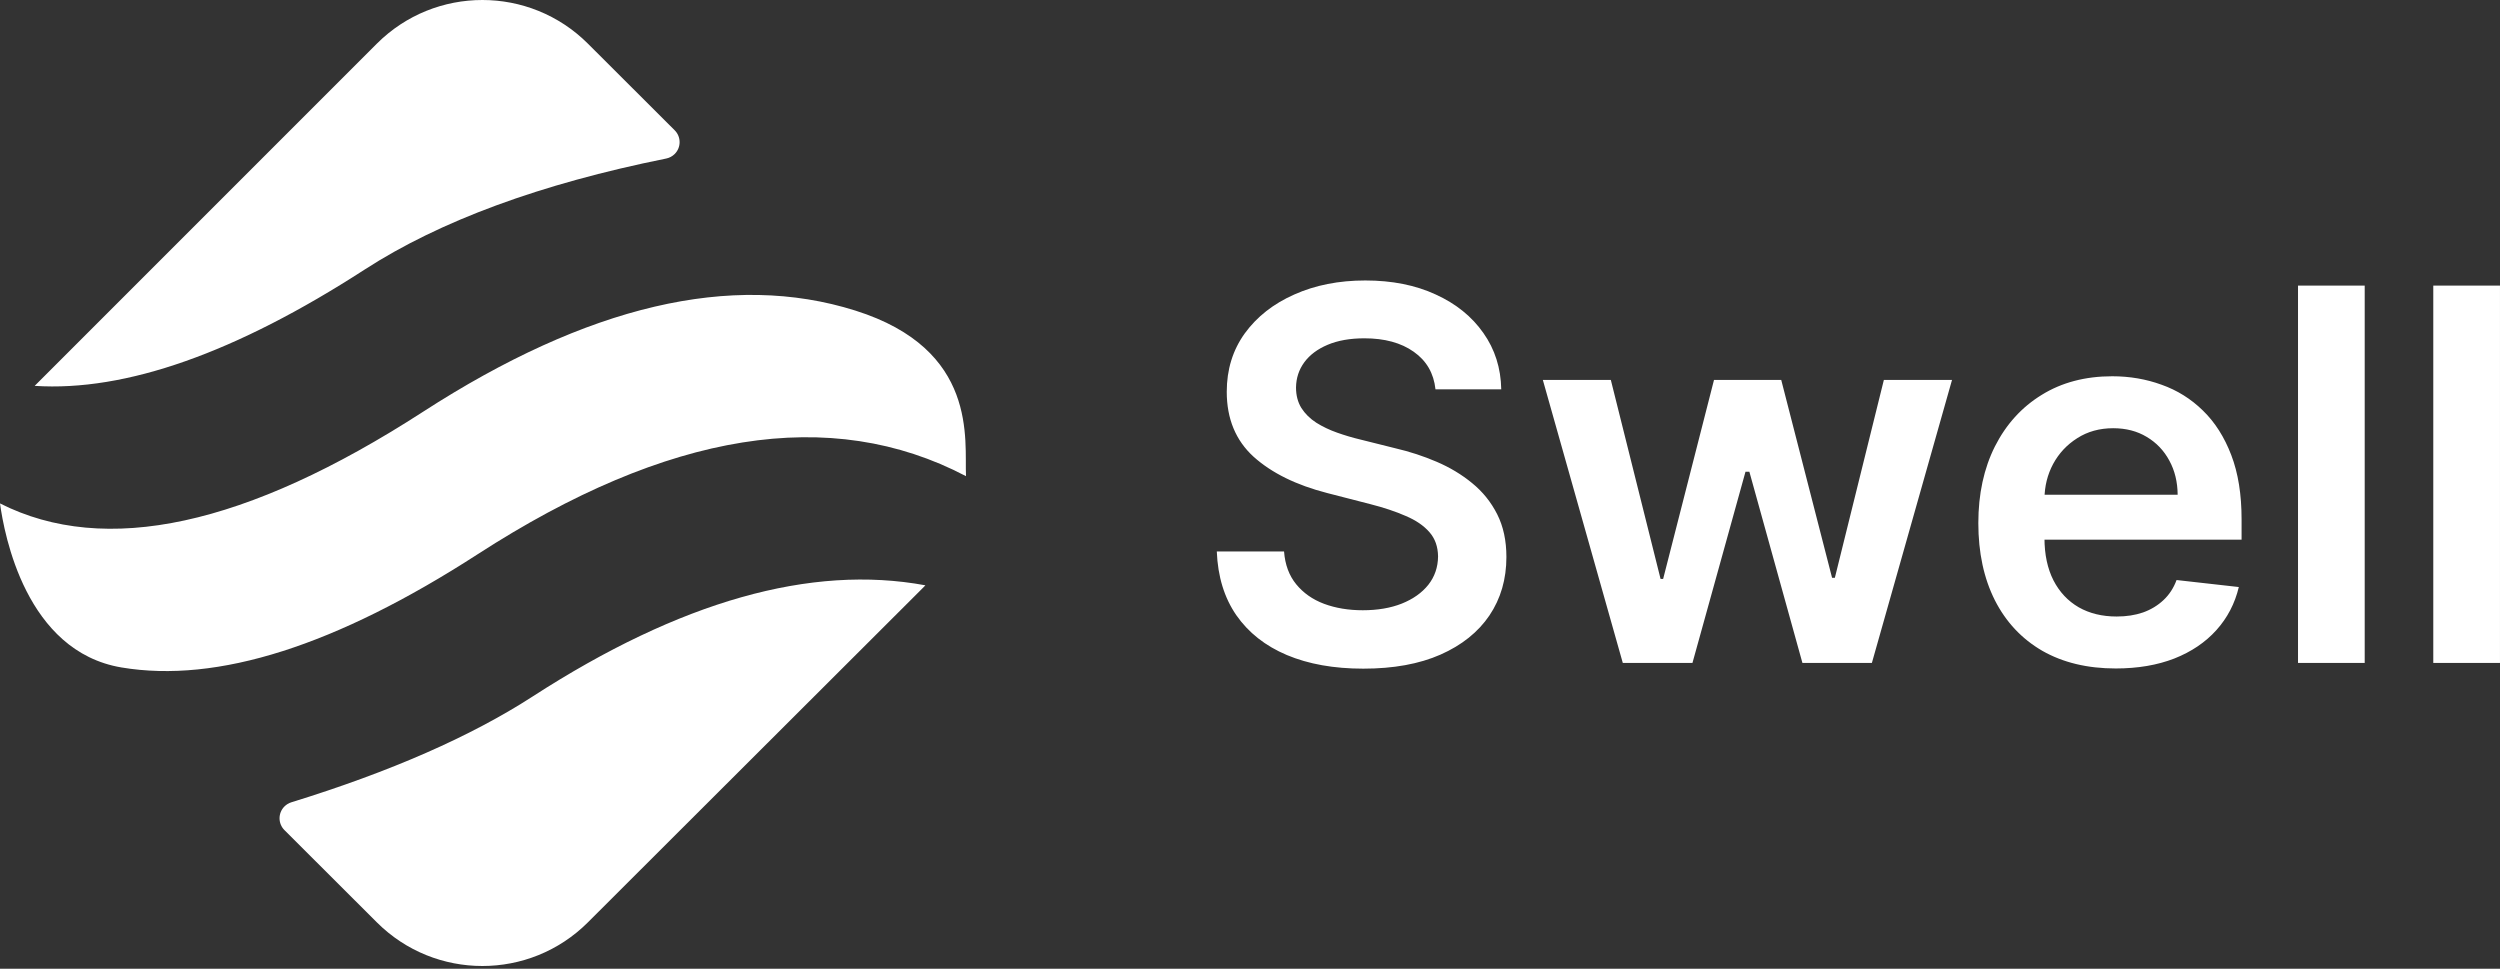
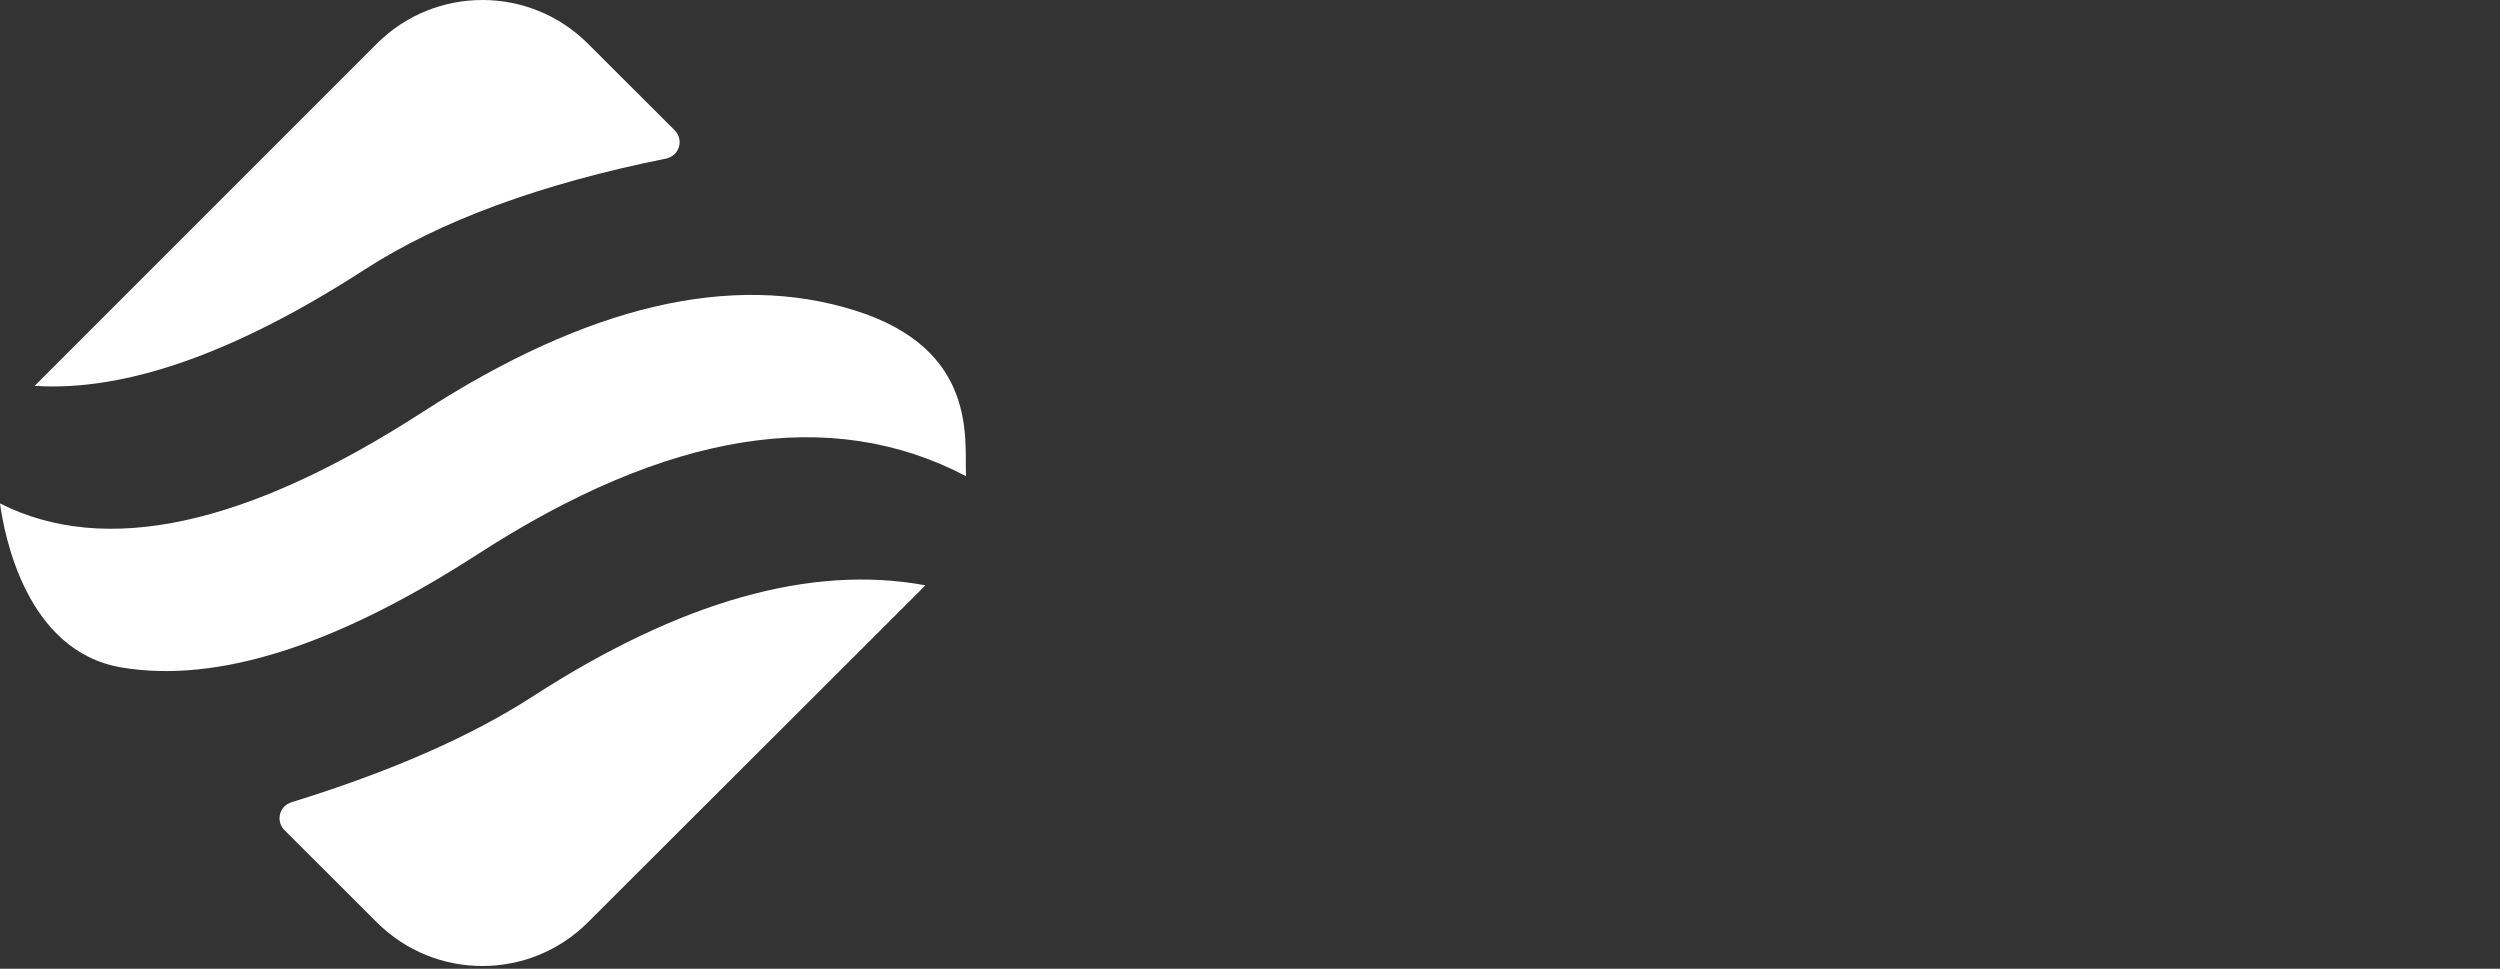
<svg xmlns="http://www.w3.org/2000/svg" width="160" height="62" viewBox="0 0 160 62" fill="none">
  <rect x="0" y="0" width="160" height="62" fill="#333333" stroke="none" />
  <path d="M59.225 37.46L59.147 37.542C59.111 37.58 59.074 37.617 59.036 37.654L37.625 59.031C33.896 62.755 27.848 62.755 24.119 59.031L18.206 53.128C17.787 52.711 17.786 52.033 18.203 51.615C18.326 51.491 18.477 51.4 18.643 51.348C24.98 49.392 30.13 47.134 34.091 44.574C43.525 38.477 51.903 36.105 59.225 37.46ZM54.736 19.875C62.642 22.366 61.719 28.182 61.824 30.474C53.166 25.935 42.752 27.599 30.579 35.466C21.506 41.329 13.906 43.747 7.779 42.718C1.652 41.69 0.274 34.207 0 32.219C6.732 35.623 15.755 33.669 27.067 26.358C37.608 19.545 46.831 17.384 54.736 19.875ZM37.625 2.793L43.181 8.339C43.599 8.756 43.6 9.434 43.183 9.853C43.034 10.002 42.844 10.104 42.637 10.146C34.595 11.766 28.163 14.134 23.341 17.25C15.079 22.59 8.038 25.072 2.219 24.696L2.219 24.695L24.119 2.793C27.848 -0.931 33.896 -0.931 37.625 2.793Z" fill="white" />
-   <path d="M91.871 24.919C91.761 23.889 91.297 23.087 90.479 22.513C89.67 21.939 88.616 21.652 87.32 21.652C86.408 21.652 85.626 21.79 84.973 22.065C84.321 22.34 83.822 22.714 83.476 23.185C83.13 23.657 82.953 24.195 82.945 24.801C82.945 25.304 83.059 25.74 83.287 26.11C83.523 26.479 83.841 26.793 84.242 27.053C84.643 27.304 85.087 27.517 85.575 27.689C86.062 27.862 86.553 28.008 87.048 28.126L89.312 28.692C90.224 28.904 91.1 29.191 91.942 29.552C92.79 29.914 93.549 30.37 94.217 30.92C94.893 31.47 95.428 32.135 95.821 32.913C96.214 33.691 96.41 34.603 96.41 35.648C96.41 37.063 96.049 38.309 95.326 39.386C94.602 40.455 93.557 41.292 92.189 41.897C90.829 42.495 89.182 42.794 87.249 42.794C85.37 42.794 83.739 42.503 82.356 41.921C80.98 41.339 79.903 40.49 79.125 39.374C78.355 38.258 77.938 36.898 77.875 35.294H82.179C82.242 36.136 82.501 36.835 82.957 37.393C83.413 37.951 84.006 38.368 84.737 38.643C85.476 38.918 86.302 39.056 87.213 39.056C88.165 39.056 88.998 38.914 89.713 38.631C90.436 38.34 91.002 37.94 91.411 37.429C91.82 36.91 92.028 36.305 92.036 35.613C92.028 34.984 91.843 34.465 91.482 34.056C91.12 33.64 90.613 33.294 89.961 33.019C89.316 32.736 88.561 32.484 87.697 32.264L84.95 31.557C82.961 31.046 81.389 30.272 80.233 29.234C79.085 28.189 78.512 26.801 78.512 25.072C78.512 23.649 78.897 22.403 79.667 21.334C80.445 20.265 81.503 19.436 82.839 18.846C84.175 18.249 85.688 17.95 87.378 17.95C89.092 17.95 90.594 18.249 91.883 18.846C93.18 19.436 94.198 20.257 94.936 21.311C95.675 22.356 96.056 23.559 96.08 24.919H91.871ZM103.859 42.428L98.742 24.317H103.093L106.276 37.051H106.441L109.696 24.317H113.999L117.253 36.981H117.43L120.567 24.317H124.929L119.8 42.428H115.355L111.959 30.189H111.712L108.317 42.428H103.859ZM135.409 42.782C133.593 42.782 132.024 42.404 130.704 41.65C129.391 40.887 128.381 39.81 127.673 38.419C126.967 37.02 126.613 35.373 126.613 33.479C126.613 31.616 126.967 29.981 127.673 28.574C128.389 27.159 129.387 26.058 130.669 25.272C131.95 24.478 133.456 24.081 135.184 24.081C136.301 24.081 137.354 24.262 138.345 24.624C139.342 24.977 140.224 25.528 140.986 26.275C141.756 27.021 142.361 27.972 142.802 29.128C143.242 30.276 143.461 31.643 143.461 33.231V34.54H128.617V31.663H139.37C139.363 30.845 139.186 30.118 138.839 29.482C138.494 28.837 138.01 28.33 137.389 27.961C136.776 27.591 136.061 27.406 135.244 27.406C134.371 27.406 133.605 27.619 132.944 28.043C132.283 28.46 131.77 29.01 131.4 29.694C131.039 30.37 130.853 31.113 130.846 31.922V34.434C130.846 35.487 131.039 36.391 131.423 37.146C131.808 37.892 132.347 38.466 133.039 38.867C133.731 39.26 134.539 39.457 135.468 39.457C136.089 39.457 136.651 39.37 137.154 39.197C137.657 39.017 138.093 38.753 138.462 38.407C138.832 38.061 139.111 37.633 139.3 37.122L143.284 37.57C143.034 38.623 142.554 39.543 141.847 40.329C141.147 41.107 140.25 41.713 139.158 42.145C138.066 42.569 136.816 42.782 135.409 42.782ZM151.341 18.28V42.428H147.073V18.28H151.341ZM159.999 18.28V42.428H155.73V18.28H159.999Z" fill="white" />
</svg>